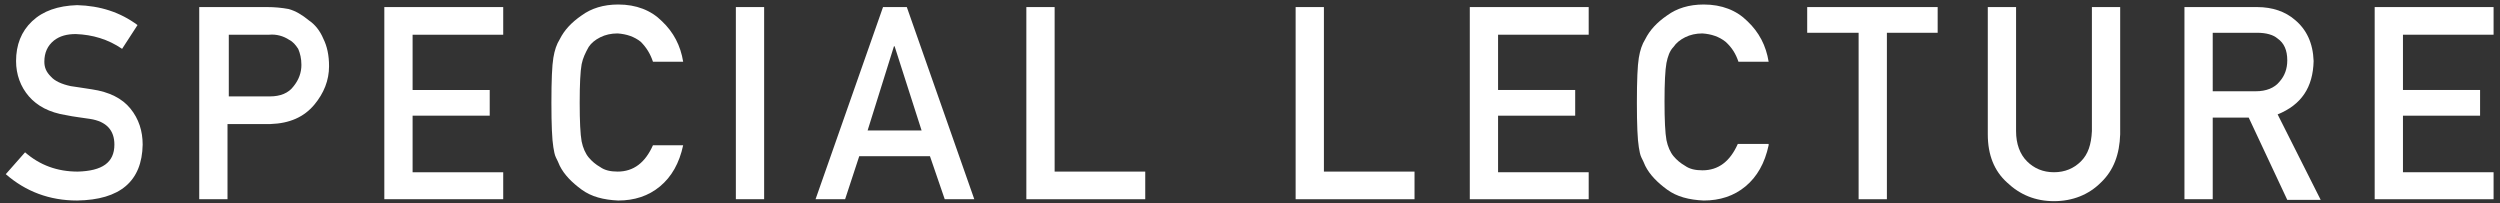
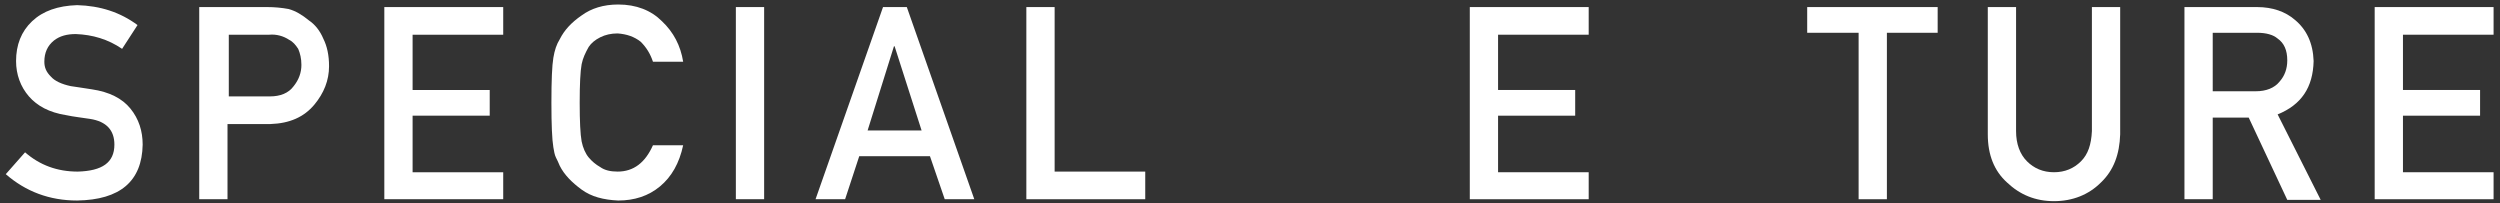
<svg xmlns="http://www.w3.org/2000/svg" version="1.1" x="0px" y="0px" viewBox="0 0 389 31.6" style="enable-background:new 0 0 389 31.6;" xml:space="preserve">
  <rect x="0" y="0" width="389" height="31.6" fill="#333333" stroke="none" />
  <style type="text/css">
	.st0{display:none;}
	.st1{display:inline;}
	.st2{fill:none;stroke:#FFFFFF;stroke-miterlimit:10;}
	.st3{fill:#FFFFFF;}
</style>
  <g id="レイヤー_1" class="st0">
    <g id="XMLID_77_" class="st1">
      <path id="XMLID_107_" class="st2" d="M3.7,23.6c2.3,2,5,3,8.2,3c3.8-0.1,5.7-1.4,5.7-4.2c0-2.2-1.2-3.6-3.8-4    c-1.2-0.2-2.4-0.3-3.8-0.6c-2.5-0.4-4.4-1.4-5.7-2.9c-1.3-1.5-2-3.4-2-5.5c0-2.6,0.8-4.7,2.5-6.3c1.6-1.6,3.9-2.4,6.9-2.4    c3.6,0.1,6.7,1.1,9.4,3.1l-2.4,3.7c-2.2-1.5-4.6-2.2-7.2-2.3c-1.4,0-2.5,0.3-3.4,1C7.3,7,6.8,8.1,6.8,9.5c0,0.9,0.3,1.6,1,2.3    c0.6,0.7,1.7,1.2,3.1,1.5c0.8,0.1,1.9,0.3,3.3,0.5c2.7,0.4,4.7,1.4,6,3c1.3,1.6,1.9,3.5,1.9,5.6c-0.1,5.7-3.5,8.6-10.2,8.7    c-4.3,0-8-1.4-11.1-4.1L3.7,23.6z" />
-       <path id="XMLID_104_" class="st2" d="M31,1h10.5c1.1,0,2.2,0.1,3.3,0.3C45.8,1.6,46.9,2.2,48,3c0.9,0.7,1.7,1.6,2.2,2.9    c0.6,1.2,0.9,2.6,0.9,4.3c0,2.2-0.8,4.2-2.3,6c-1.6,1.9-3.8,2.9-6.8,3h-6.7v11.7H31V1z M35.4,14.9h6.5c1.6,0,2.9-0.5,3.7-1.6    c0.8-1,1.2-2.1,1.2-3.3c0-1-0.2-1.8-0.5-2.5c-0.3-0.6-0.8-1.1-1.4-1.5c-0.9-0.6-2-0.9-3.1-0.8h-6.3V14.9z" />
+       <path id="XMLID_104_" class="st2" d="M31,1h10.5c1.1,0,2.2,0.1,3.3,0.3C45.8,1.6,46.9,2.2,48,3c0.9,0.7,1.7,1.6,2.2,2.9    c0.6,1.2,0.9,2.6,0.9,4.3c0,2.2-0.8,4.2-2.3,6c-1.6,1.9-3.8,2.9-6.8,3h-6.7v11.7H31V1z M35.4,14.9h6.5c1.6,0,2.9-0.5,3.7-1.6    c0.8-1,1.2-2.1,1.2-3.3c0-1-0.2-1.8-0.5-2.5c-0.3-0.6-0.8-1.1-1.4-1.5c-0.9-0.6-2-0.9-3.1-0.8V14.9z" />
      <path id="XMLID_102_" class="st2" d="M59.7,1h18.5v4.3H64.1v8.6h12.1v4H64.1v8.8h14.1v4.3H59.7V1z" />
      <path id="XMLID_100_" class="st2" d="M106.2,22.5c-0.6,2.8-1.8,4.9-3.6,6.4c-1.8,1.5-4,2.2-6.5,2.2c-2.3-0.1-4.2-0.6-5.7-1.7    c-1.5-1.1-2.7-2.3-3.4-3.7c-0.2-0.5-0.4-0.9-0.6-1.3c-0.2-0.4-0.3-1-0.4-1.6c-0.2-1.2-0.3-3.5-0.3-6.9c0-3.5,0.1-5.8,0.3-7    c0.2-1.2,0.5-2.1,1-2.9c0.7-1.4,1.8-2.6,3.4-3.7c1.5-1.1,3.4-1.7,5.7-1.7c2.8,0,5.1,0.9,6.8,2.6c1.8,1.7,2.9,3.8,3.3,6.3h-4.7    c-0.4-1.2-1-2.2-2-3.1c-1-0.8-2.2-1.2-3.6-1.3c-1,0-1.9,0.2-2.7,0.6c-0.8,0.4-1.4,0.9-1.8,1.5C91,8,90.6,8.9,90.4,9.9    c-0.2,1.1-0.3,3.1-0.3,6c0,2.9,0.1,4.9,0.3,6c0.2,1,0.6,1.9,1.1,2.5c0.5,0.6,1.1,1.1,1.8,1.5c0.7,0.5,1.6,0.7,2.7,0.7    c2.5,0,4.3-1.4,5.5-4.1H106.2z" />
      <path id="XMLID_98_" class="st2" d="M114.4,1h4.4v29.9h-4.4V1z" />
-       <path id="XMLID_95_" class="st2" d="M144.6,24.2h-11l-2.2,6.7h-4.6L137.2,1h3.7l10.5,29.9h-4.6L144.6,24.2z M143.3,20.2l-4.2-13.1    H139l-4.2,13.1H143.3z" />
-       <path id="XMLID_93_" class="st2" d="M159.6,1h4.4v25.6h14.1v4.3h-18.5V1z" />
      <path id="XMLID_91_" class="st2" d="M201.4,1h4.4v25.6h14.1v4.3h-18.5V1z" />
      <path id="XMLID_89_" class="st2" d="M228.6,1h18.5v4.3H233v8.6H245v4H233v8.8h14.1v4.3h-18.5V1z" />
-       <path id="XMLID_87_" class="st2" d="M275.1,22.5c-0.6,2.8-1.8,4.9-3.6,6.4c-1.8,1.5-4,2.2-6.5,2.2c-2.3-0.1-4.2-0.6-5.7-1.7    c-1.5-1.1-2.7-2.3-3.4-3.7c-0.2-0.5-0.4-0.9-0.6-1.3c-0.2-0.4-0.3-1-0.4-1.6c-0.2-1.2-0.3-3.5-0.3-6.9c0-3.5,0.1-5.8,0.3-7    c0.2-1.2,0.5-2.1,1-2.9c0.7-1.4,1.8-2.6,3.4-3.7c1.5-1.1,3.4-1.7,5.7-1.7c2.8,0,5.1,0.9,6.8,2.6c1.8,1.7,2.9,3.8,3.3,6.3h-4.7    c-0.4-1.2-1-2.2-2-3.1c-1-0.8-2.2-1.2-3.6-1.3c-1,0-1.9,0.2-2.7,0.6c-0.8,0.4-1.4,0.9-1.8,1.5c-0.6,0.6-0.9,1.5-1.1,2.5    c-0.2,1.1-0.3,3.1-0.3,6c0,2.9,0.1,4.9,0.3,6c0.2,1,0.6,1.9,1.1,2.5c0.5,0.6,1.1,1.1,1.8,1.5c0.7,0.5,1.6,0.7,2.7,0.7    c2.5,0,4.3-1.4,5.5-4.1H275.1z" />
      <path id="XMLID_85_" class="st2" d="M289,5h-7.9V1h20.3v4h-7.9v25.9H289V5z" />
      <path id="XMLID_83_" class="st2" d="M309.2,1h4.4v19.3c0,2,0.6,3.6,1.7,4.7c1.1,1.1,2.5,1.7,4.2,1.7c1.7,0,3.1-0.6,4.2-1.7    c1.1-1.1,1.6-2.6,1.7-4.7V1h4.4v19.8c-0.1,3.1-1,5.6-3,7.5c-1.9,1.9-4.4,2.9-7.3,2.9c-2.9,0-5.3-1-7.3-2.9c-2-1.8-3-4.3-3-7.5V1z" />
      <path id="XMLID_80_" class="st2" d="M339.8,1h11.3c2.4,0,4.4,0.7,5.9,2c1.8,1.5,2.8,3.6,2.9,6.4c-0.1,4.1-1.9,6.8-5.6,8.3    l6.7,13.3h-5.2l-6-12.8h-5.6v12.8h-4.4V1z M344.2,14.1h6.7c1.6,0,2.9-0.5,3.7-1.5c0.8-0.9,1.2-2,1.2-3.3c0-1.6-0.5-2.7-1.5-3.4    c-0.7-0.6-1.8-0.9-3.2-0.9h-6.9V14.1z" />
      <path id="XMLID_78_" class="st2" d="M369.4,1h18.5v4.3h-14.1v8.6h12v4h-12v8.8h14.1v4.3h-18.5V1z" />
    </g>
  </g>
  <g id="レイヤー_2">
    <g id="XMLID_134_">
      <path id="XMLID_164_" class="st3" d="M3.9,23.7c2.3,2,5,3,8.2,3c3.8-0.1,5.7-1.4,5.7-4.2c0-2.2-1.2-3.6-3.8-4    c-1.2-0.2-2.4-0.3-3.8-0.6c-2.5-0.4-4.4-1.4-5.7-2.9c-1.3-1.5-2-3.4-2-5.5C2.5,7,3.3,4.9,5,3.3C6.7,1.7,9,0.9,12,0.8    c3.6,0.1,6.7,1.1,9.4,3.1l-2.4,3.7c-2.2-1.5-4.6-2.2-7.2-2.3c-1.4,0-2.5,0.3-3.4,1C7.4,7.1,6.9,8.2,6.9,9.6c0,0.9,0.3,1.6,1,2.3    c0.6,0.7,1.7,1.2,3.1,1.5c0.8,0.1,1.9,0.3,3.3,0.5c2.7,0.4,4.7,1.4,6,3c1.3,1.6,1.9,3.5,1.9,5.6c-0.1,5.7-3.5,8.6-10.2,8.7    c-4.3,0-8-1.4-11.1-4.1L3.9,23.7z" />
      <path id="XMLID_161_" class="st3" d="M31.1,1.1h10.5c1.1,0,2.2,0.1,3.3,0.3C46,1.7,47,2.3,48.1,3.2C49,3.8,49.8,4.8,50.3,6    c0.6,1.2,0.9,2.6,0.9,4.3c0,2.2-0.8,4.2-2.3,6c-1.6,1.9-3.8,2.9-6.8,3h-6.7V31h-4.4V1.1z M35.5,15H42c1.6,0,2.9-0.5,3.7-1.6    c0.8-1,1.2-2.1,1.2-3.3c0-1-0.2-1.8-0.5-2.5C46,7,45.6,6.5,45,6.2c-0.9-0.6-2-0.9-3.1-0.8h-6.3V15z" />
      <path id="XMLID_159_" class="st3" d="M59.8,1.1h18.5v4.3H64.2v8.6h12v4h-12v8.8h14.1V31H59.8V1.1z" />
      <path id="XMLID_157_" class="st3" d="M106.3,22.6c-0.6,2.8-1.8,4.9-3.6,6.4c-1.8,1.5-4,2.2-6.5,2.2c-2.3-0.1-4.2-0.6-5.7-1.7    c-1.5-1.1-2.7-2.3-3.4-3.7c-0.2-0.5-0.4-0.9-0.6-1.3c-0.2-0.4-0.3-1-0.4-1.6c-0.2-1.2-0.3-3.5-0.3-6.9c0-3.5,0.1-5.8,0.3-7    c0.2-1.2,0.5-2.1,1-2.9c0.7-1.4,1.8-2.6,3.4-3.7c1.5-1.1,3.4-1.7,5.7-1.7c2.8,0,5.1,0.9,6.8,2.6c1.8,1.7,2.9,3.8,3.3,6.3h-4.7    c-0.4-1.2-1-2.2-1.9-3.1c-1-0.8-2.2-1.2-3.6-1.3c-1,0-1.9,0.2-2.7,0.6c-0.8,0.4-1.4,0.9-1.8,1.5C91.1,8.2,90.7,9,90.5,10    c-0.2,1.1-0.3,3.1-0.3,6c0,2.9,0.1,4.9,0.3,6c0.2,1,0.6,1.9,1.1,2.5c0.5,0.6,1.1,1.1,1.8,1.5c0.7,0.5,1.6,0.7,2.7,0.7    c2.5,0,4.3-1.4,5.5-4.1H106.3z" />
      <path id="XMLID_155_" class="st3" d="M114.5,1.1h4.4V31h-4.4V1.1z" />
      <path id="XMLID_152_" class="st3" d="M144.7,24.3h-11l-2.2,6.7h-4.6l10.5-29.9h3.7L151.6,31h-4.6L144.7,24.3z M143.4,20.3    l-4.2-13.1h-0.1L135,20.3H143.4z" />
      <path id="XMLID_150_" class="st3" d="M159.7,1.1h4.4v25.6h14.1V31h-18.5V1.1z" />
-       <path id="XMLID_148_" class="st3" d="M201.6,1.1h4.4v25.6h14.1V31h-18.5V1.1z" />
      <path id="XMLID_146_" class="st3" d="M228.7,1.1h18.5v4.3h-14.1v8.6h12v4h-12v8.8h14.1V31h-18.5V1.1z" />
-       <path id="XMLID_144_" class="st3" d="M275.2,22.6c-0.6,2.8-1.8,4.9-3.6,6.4c-1.8,1.5-4,2.2-6.5,2.2c-2.3-0.1-4.2-0.6-5.7-1.7    c-1.5-1.1-2.7-2.3-3.4-3.7c-0.2-0.5-0.4-0.9-0.6-1.3c-0.2-0.4-0.3-1-0.4-1.6c-0.2-1.2-0.3-3.5-0.3-6.9c0-3.5,0.1-5.8,0.3-7    c0.2-1.2,0.5-2.1,1-2.9c0.7-1.4,1.8-2.6,3.4-3.7c1.5-1.1,3.4-1.7,5.7-1.7c2.8,0,5.1,0.9,6.8,2.6c1.8,1.7,2.9,3.8,3.3,6.3h-4.7    c-0.4-1.2-1-2.2-2-3.1c-1-0.8-2.2-1.2-3.6-1.3c-1,0-1.9,0.2-2.7,0.6c-0.8,0.4-1.4,0.9-1.8,1.5c-0.6,0.6-0.9,1.5-1.1,2.5    c-0.2,1.1-0.3,3.1-0.3,6c0,2.9,0.1,4.9,0.3,6c0.2,1,0.6,1.9,1.1,2.5c0.5,0.6,1.1,1.1,1.8,1.5c0.7,0.5,1.6,0.7,2.7,0.7    c2.5,0,4.3-1.4,5.5-4.1H275.2z" />
      <path id="XMLID_142_" class="st3" d="M289.1,5.1h-7.9v-4h20.3v4h-7.9V31h-4.4V5.1z" />
      <path id="XMLID_140_" class="st3" d="M309.3,1.1h4.4v19.3c0,2,0.6,3.6,1.7,4.7c1.1,1.1,2.5,1.7,4.2,1.7s3.1-0.6,4.2-1.7    c1.1-1.1,1.6-2.6,1.7-4.7V1.1h4.4v19.8c-0.1,3.1-1,5.6-3,7.5c-1.9,1.9-4.4,2.9-7.3,2.9c-2.9,0-5.3-1-7.3-2.9c-2-1.8-3-4.3-3-7.5    V1.1z" />
      <path id="XMLID_137_" class="st3" d="M339.9,1.1h11.3c2.4,0,4.4,0.7,5.9,2c1.8,1.5,2.8,3.6,2.9,6.4c-0.1,4.1-1.9,6.8-5.6,8.3    l6.7,13.3h-5.2l-6-12.8h-5.6V31h-4.4V1.1z M344.3,14.2h6.7c1.6,0,2.9-0.5,3.7-1.5c0.8-0.9,1.2-2,1.2-3.3c0-1.6-0.5-2.7-1.5-3.4    c-0.7-0.6-1.8-0.9-3.2-0.9h-6.9V14.2z" />
      <path id="XMLID_135_" class="st3" d="M369.5,1.1H388v4.3h-14.1v8.6h12v4h-12v8.8H388V31h-18.5V1.1z" />
    </g>
  </g>
</svg>